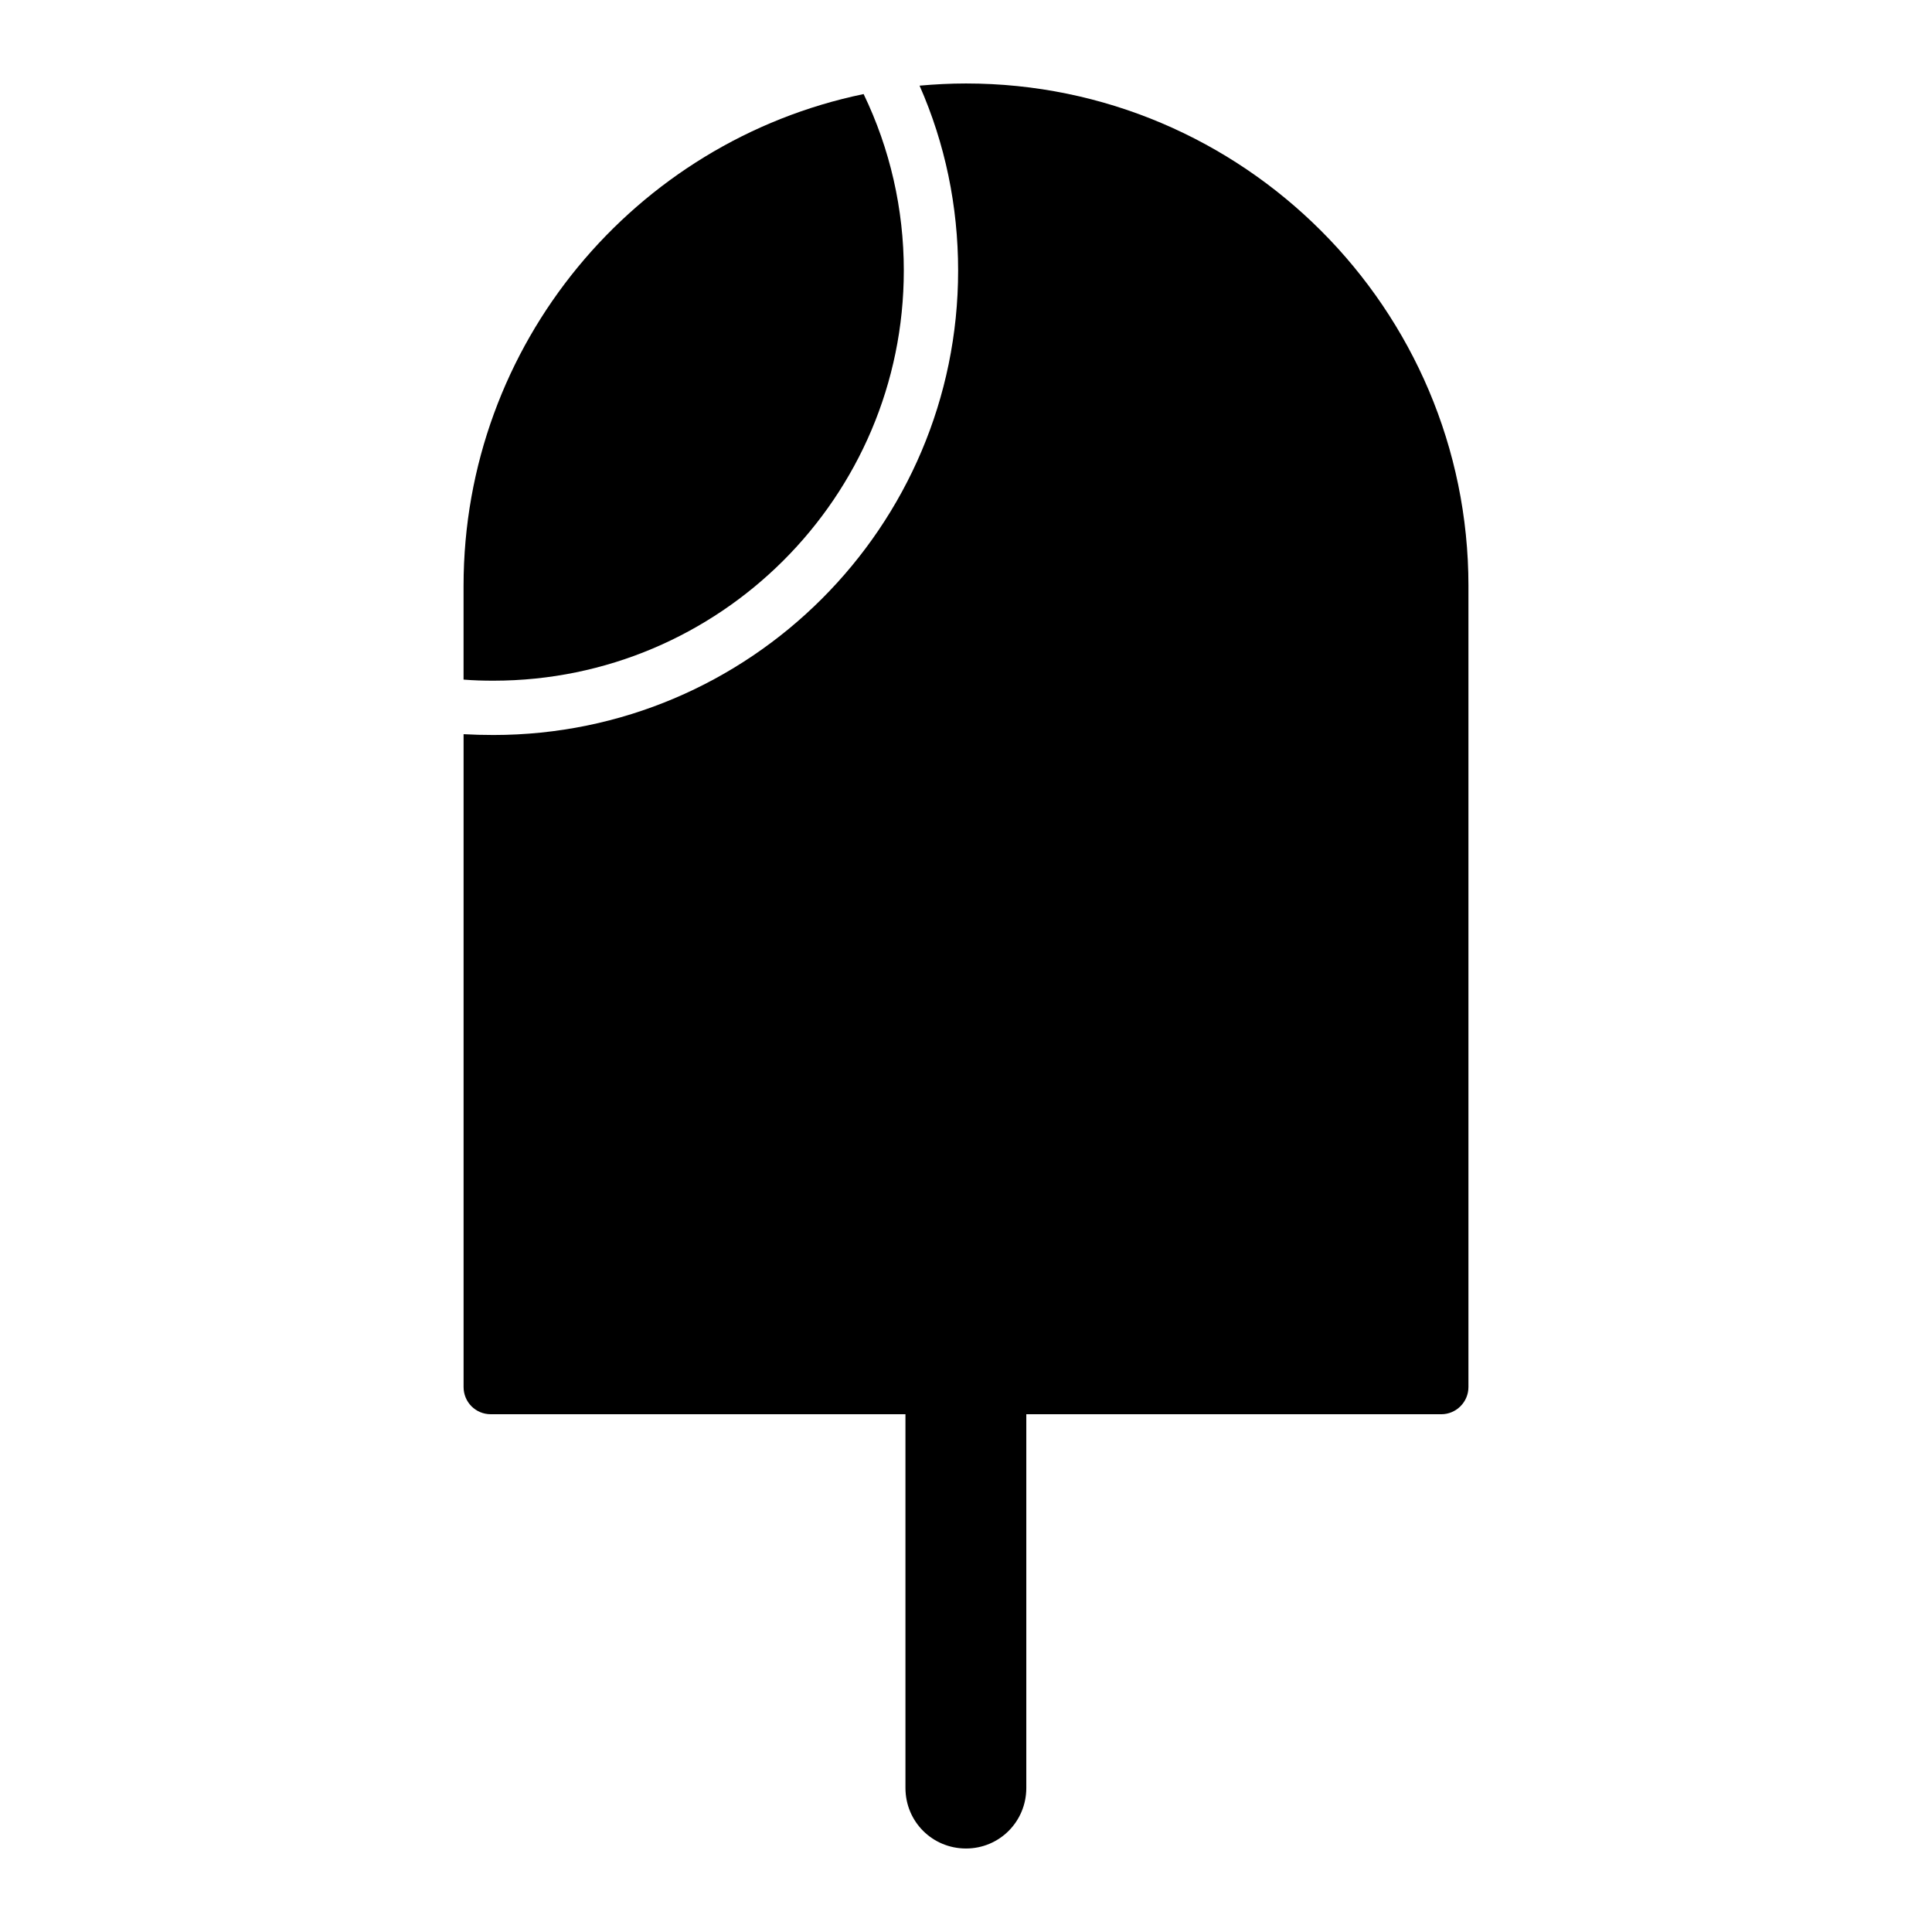
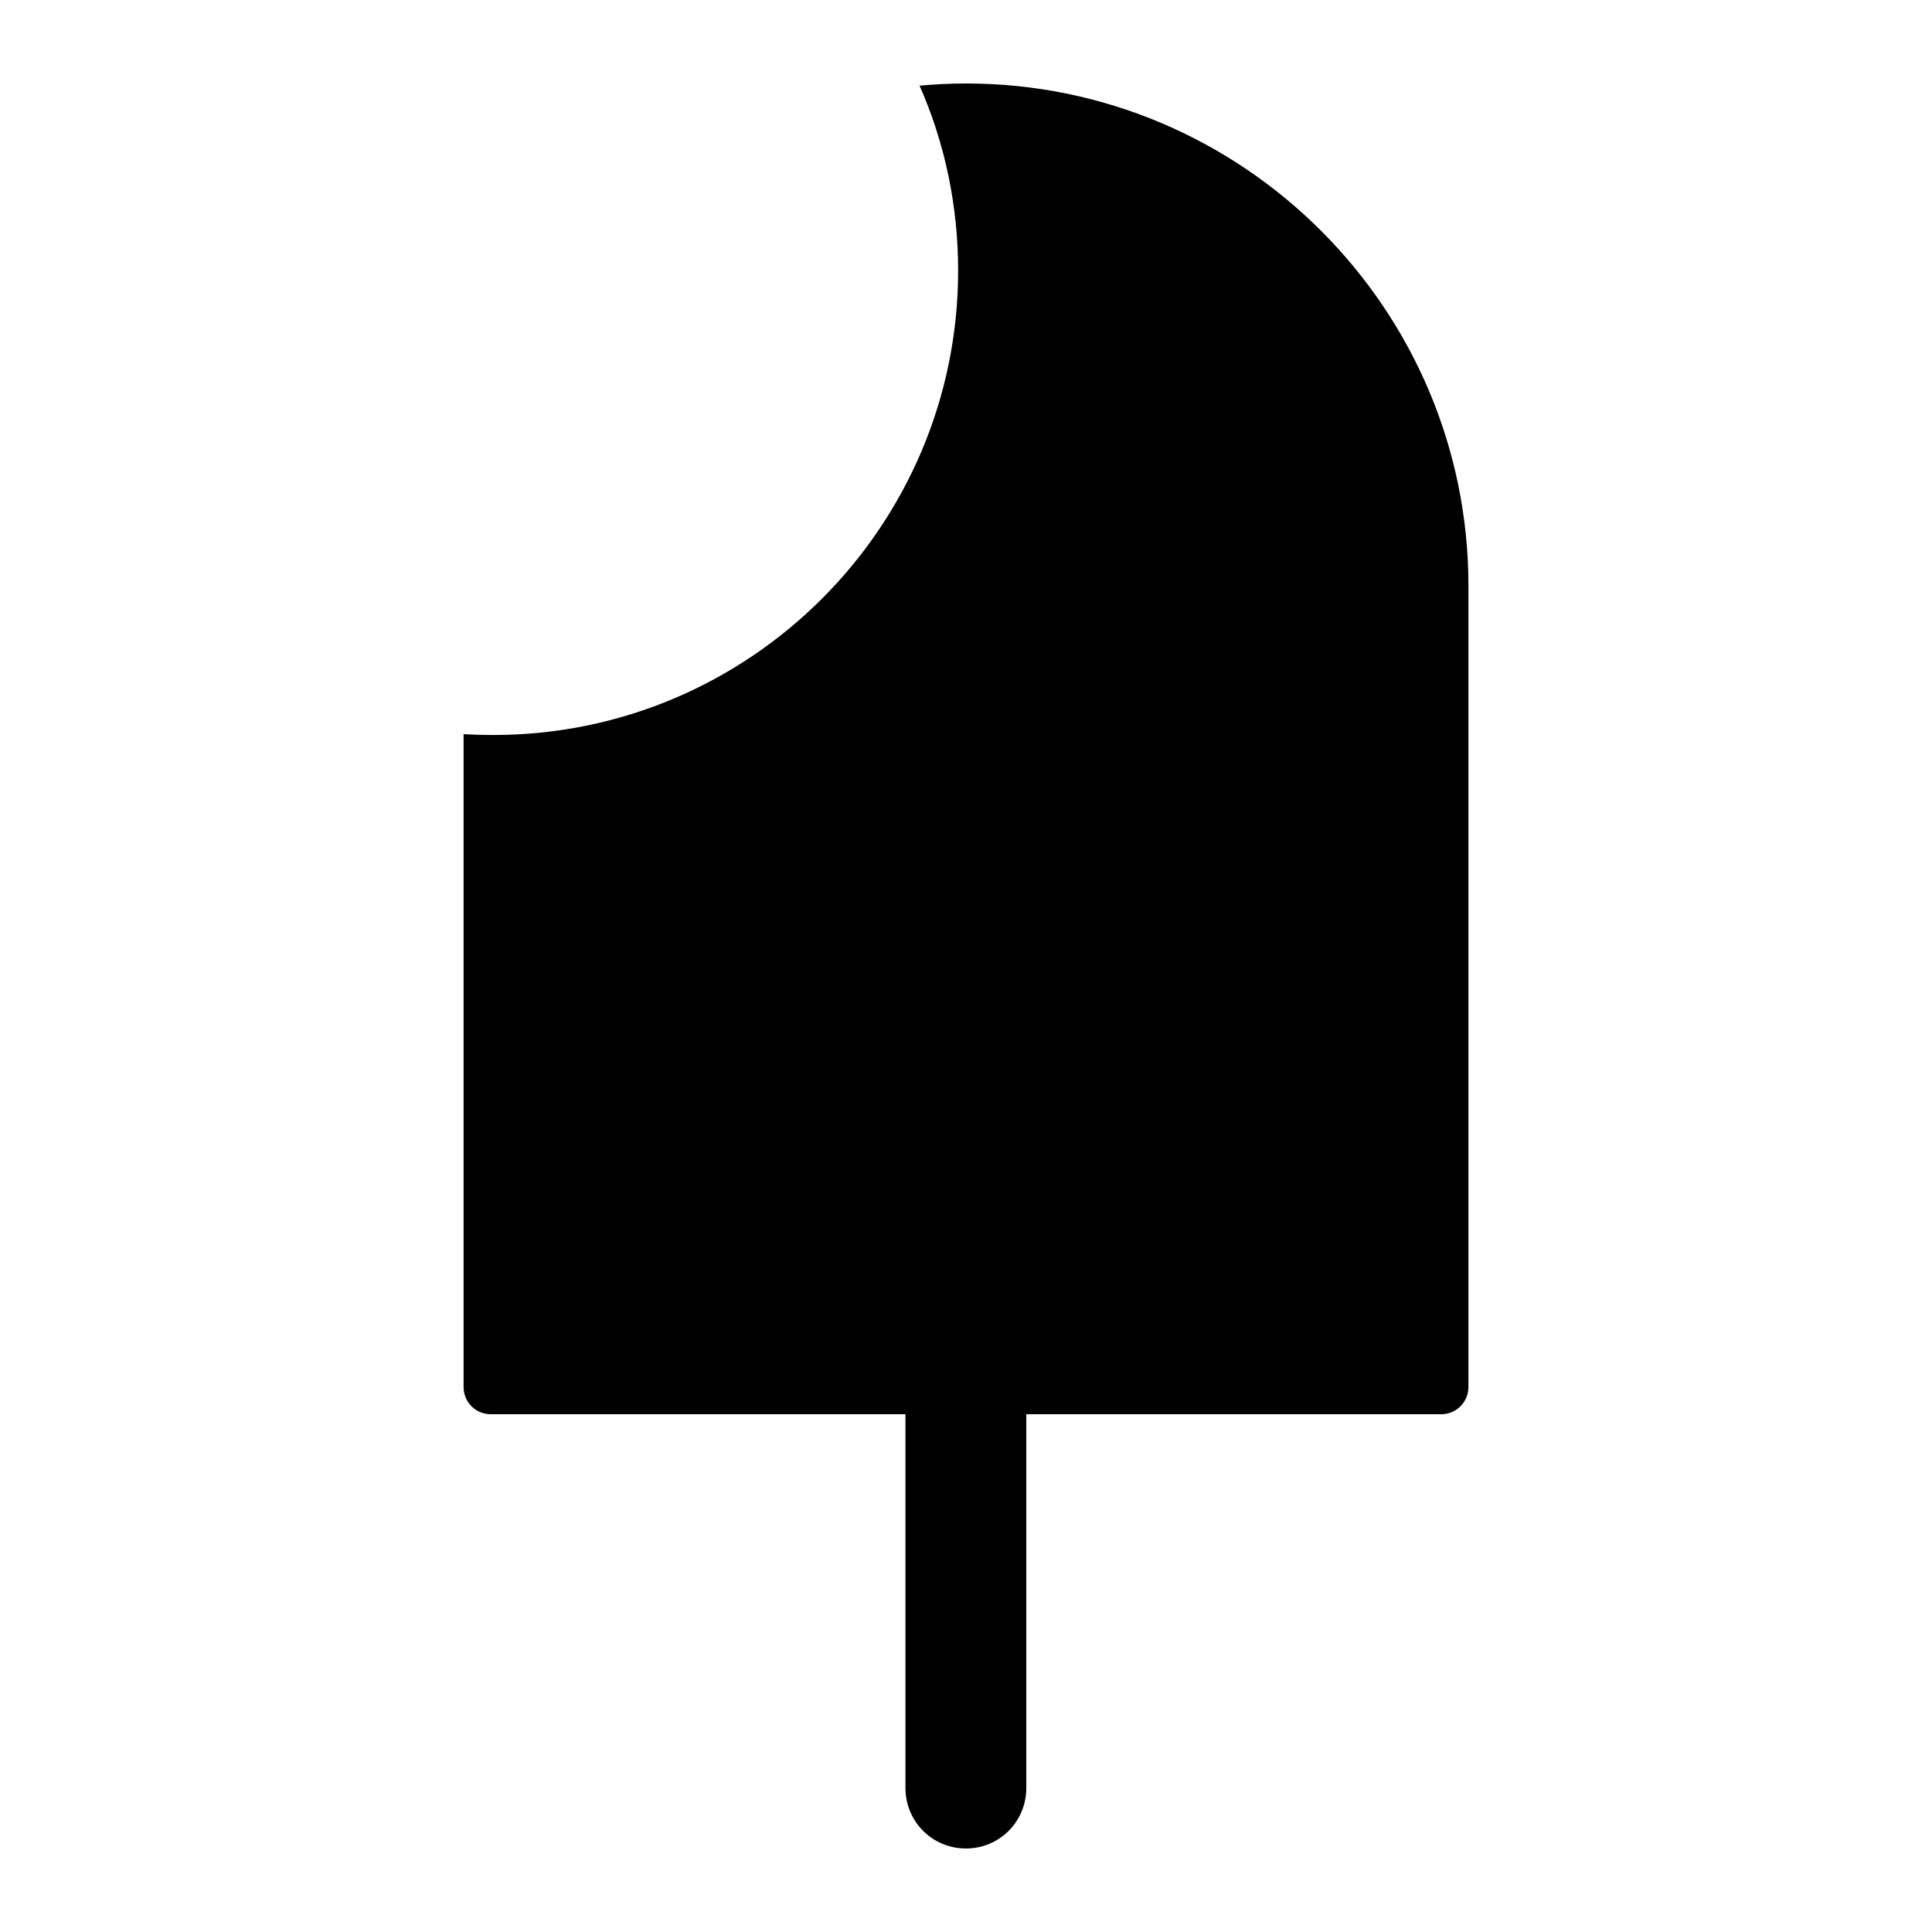
<svg xmlns="http://www.w3.org/2000/svg" fill="#000000" width="800px" height="800px" version="1.1" viewBox="144 144 512 512">
  <g>
-     <path d="m383.52 215.71c0-16.34-3.672-32.316-10.652-46.781-60.527 12.523-106.02 66.215-106.02 130.34v24.832c2.59 0.215 5.254 0.289 7.918 0.289 59.953-0.004 108.75-48.73 108.75-108.68z" />
    <path d="m533.15 299.27v212.32c0 3.957-3.238 7.199-7.199 7.199l-109.97-0.004v99.035c0 8.926-7.125 16.051-15.977 16.051-8.926 0-16.051-7.125-16.051-16.051v-99.035h-109.9c-4.031 0-7.199-3.238-7.199-7.199v-173.02c2.59 0.145 5.254 0.215 7.918 0.215 67.871 0 123.14-55.203 123.14-123.07 0-17.059-3.453-33.684-10.219-49.012 4.031-0.359 8.133-0.578 12.309-0.578 73.41 0 133.15 59.738 133.15 133.15z" />
  </g>
</svg>